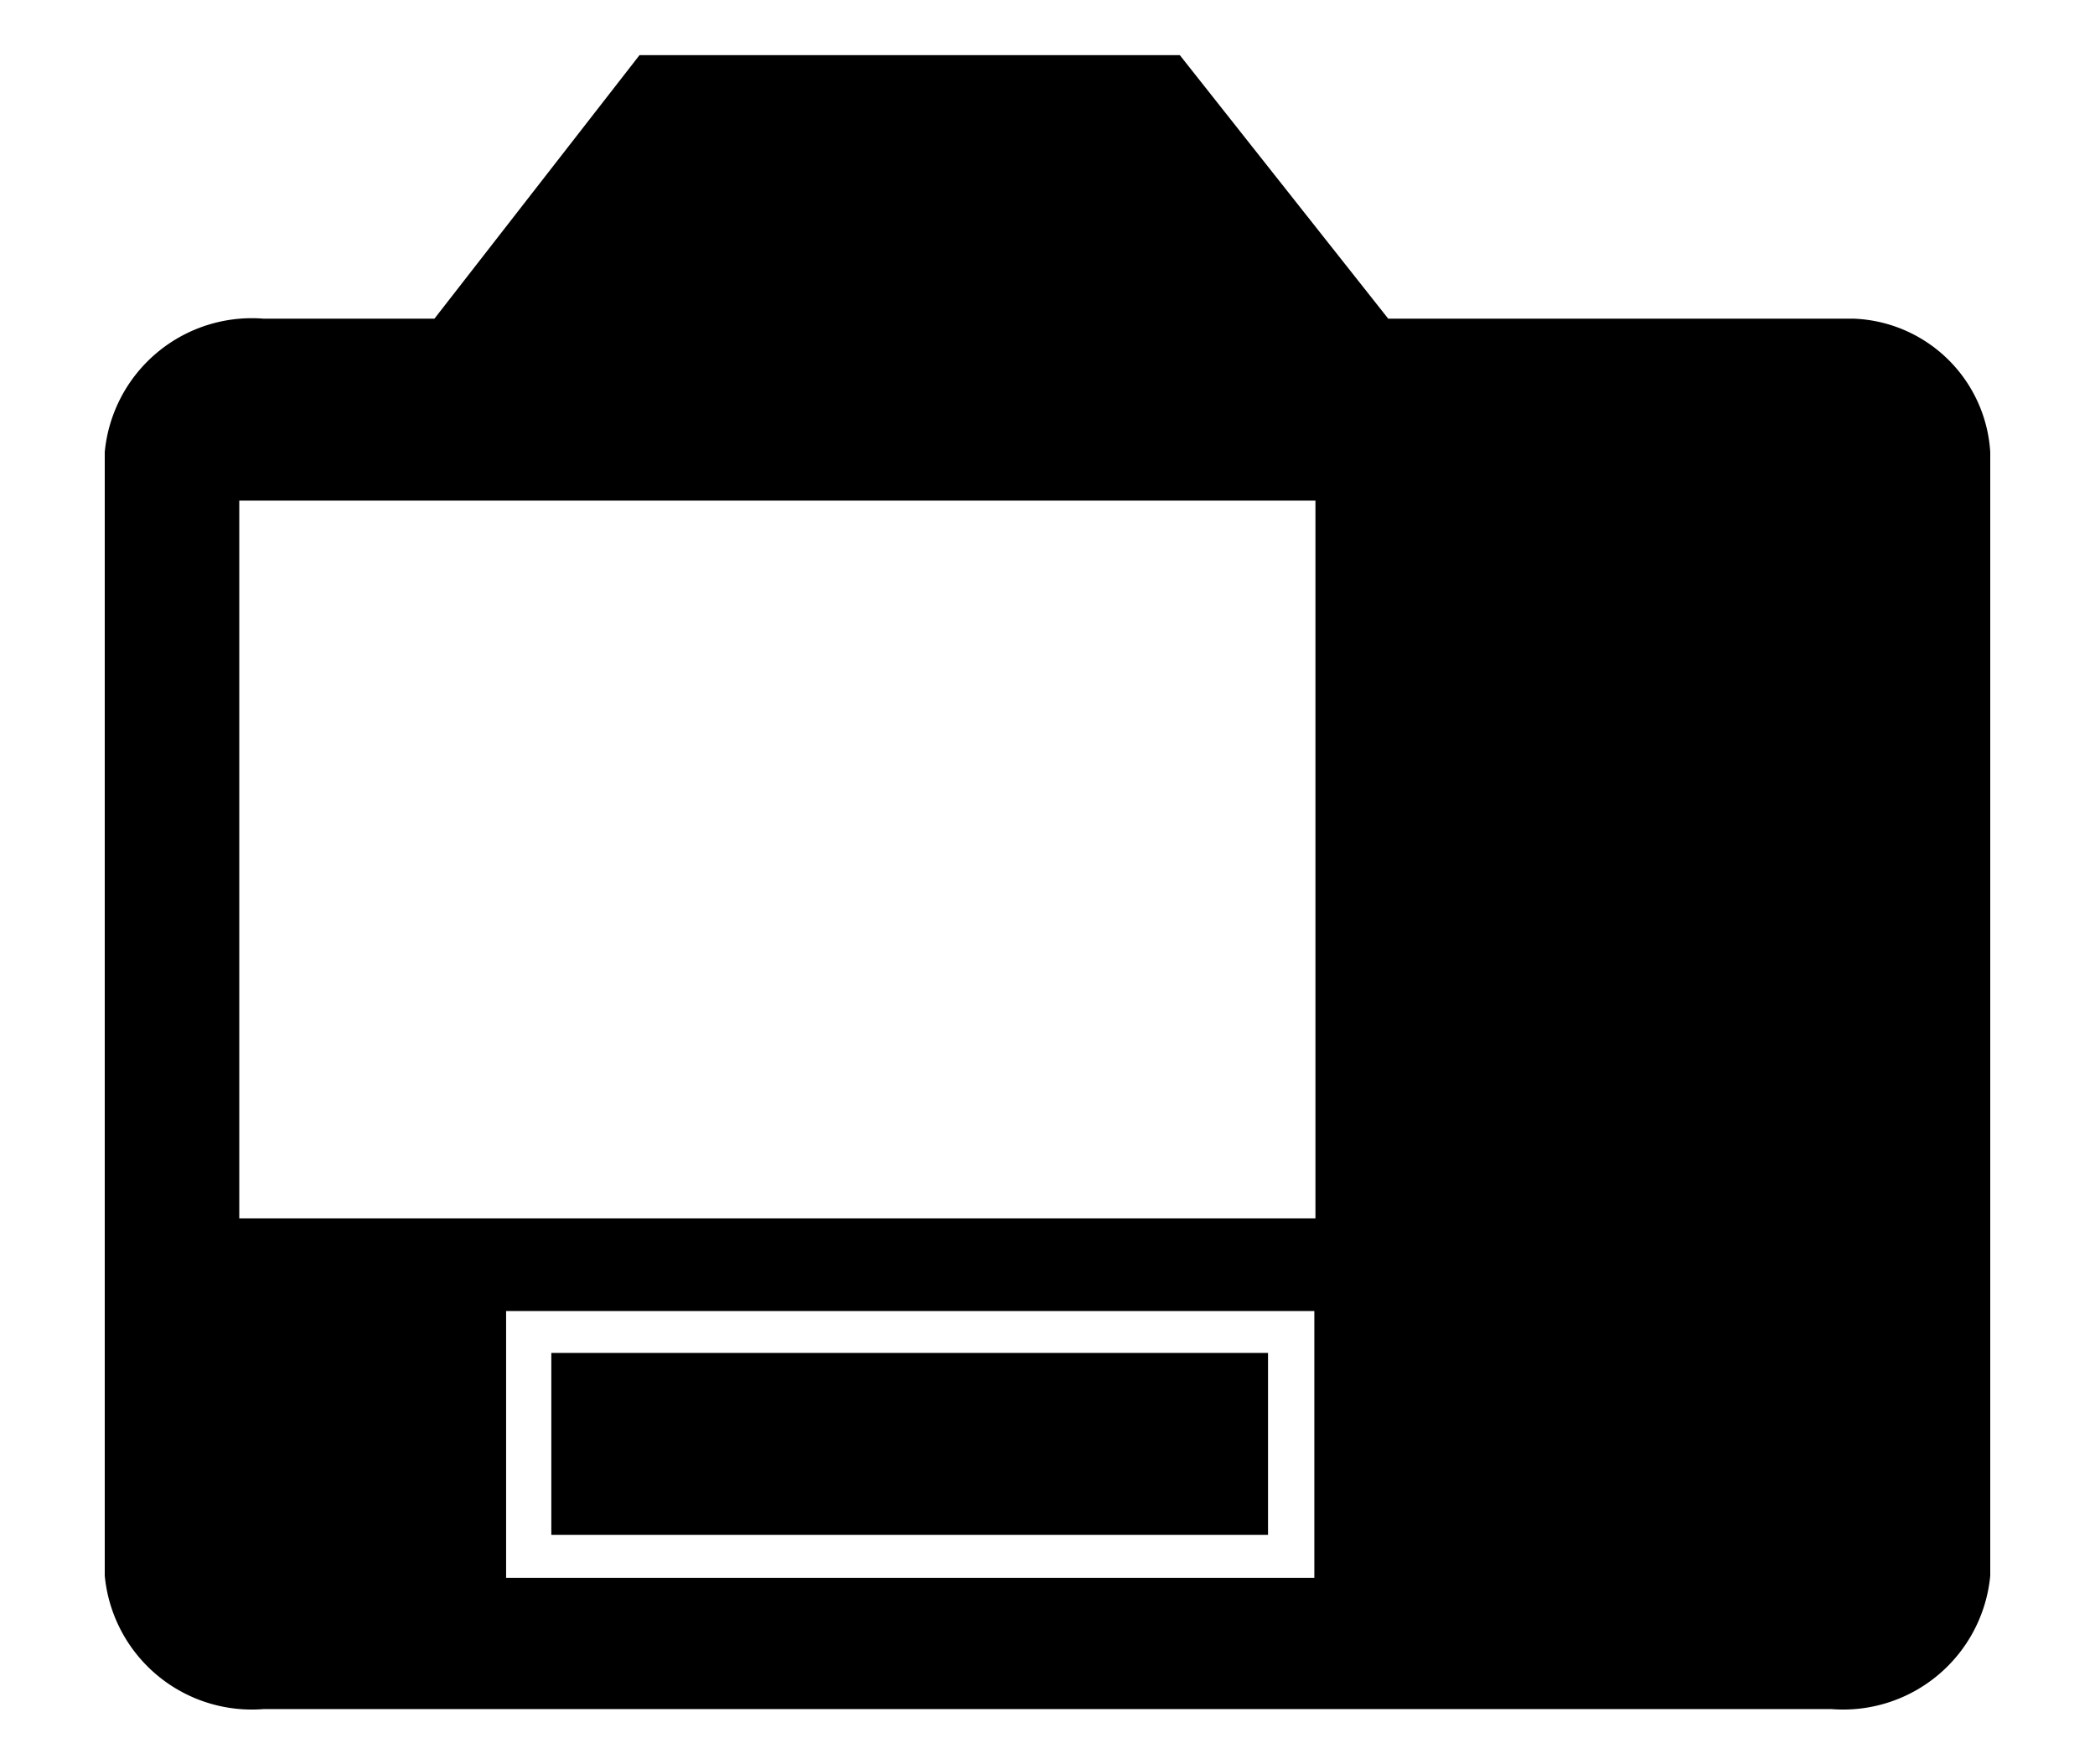
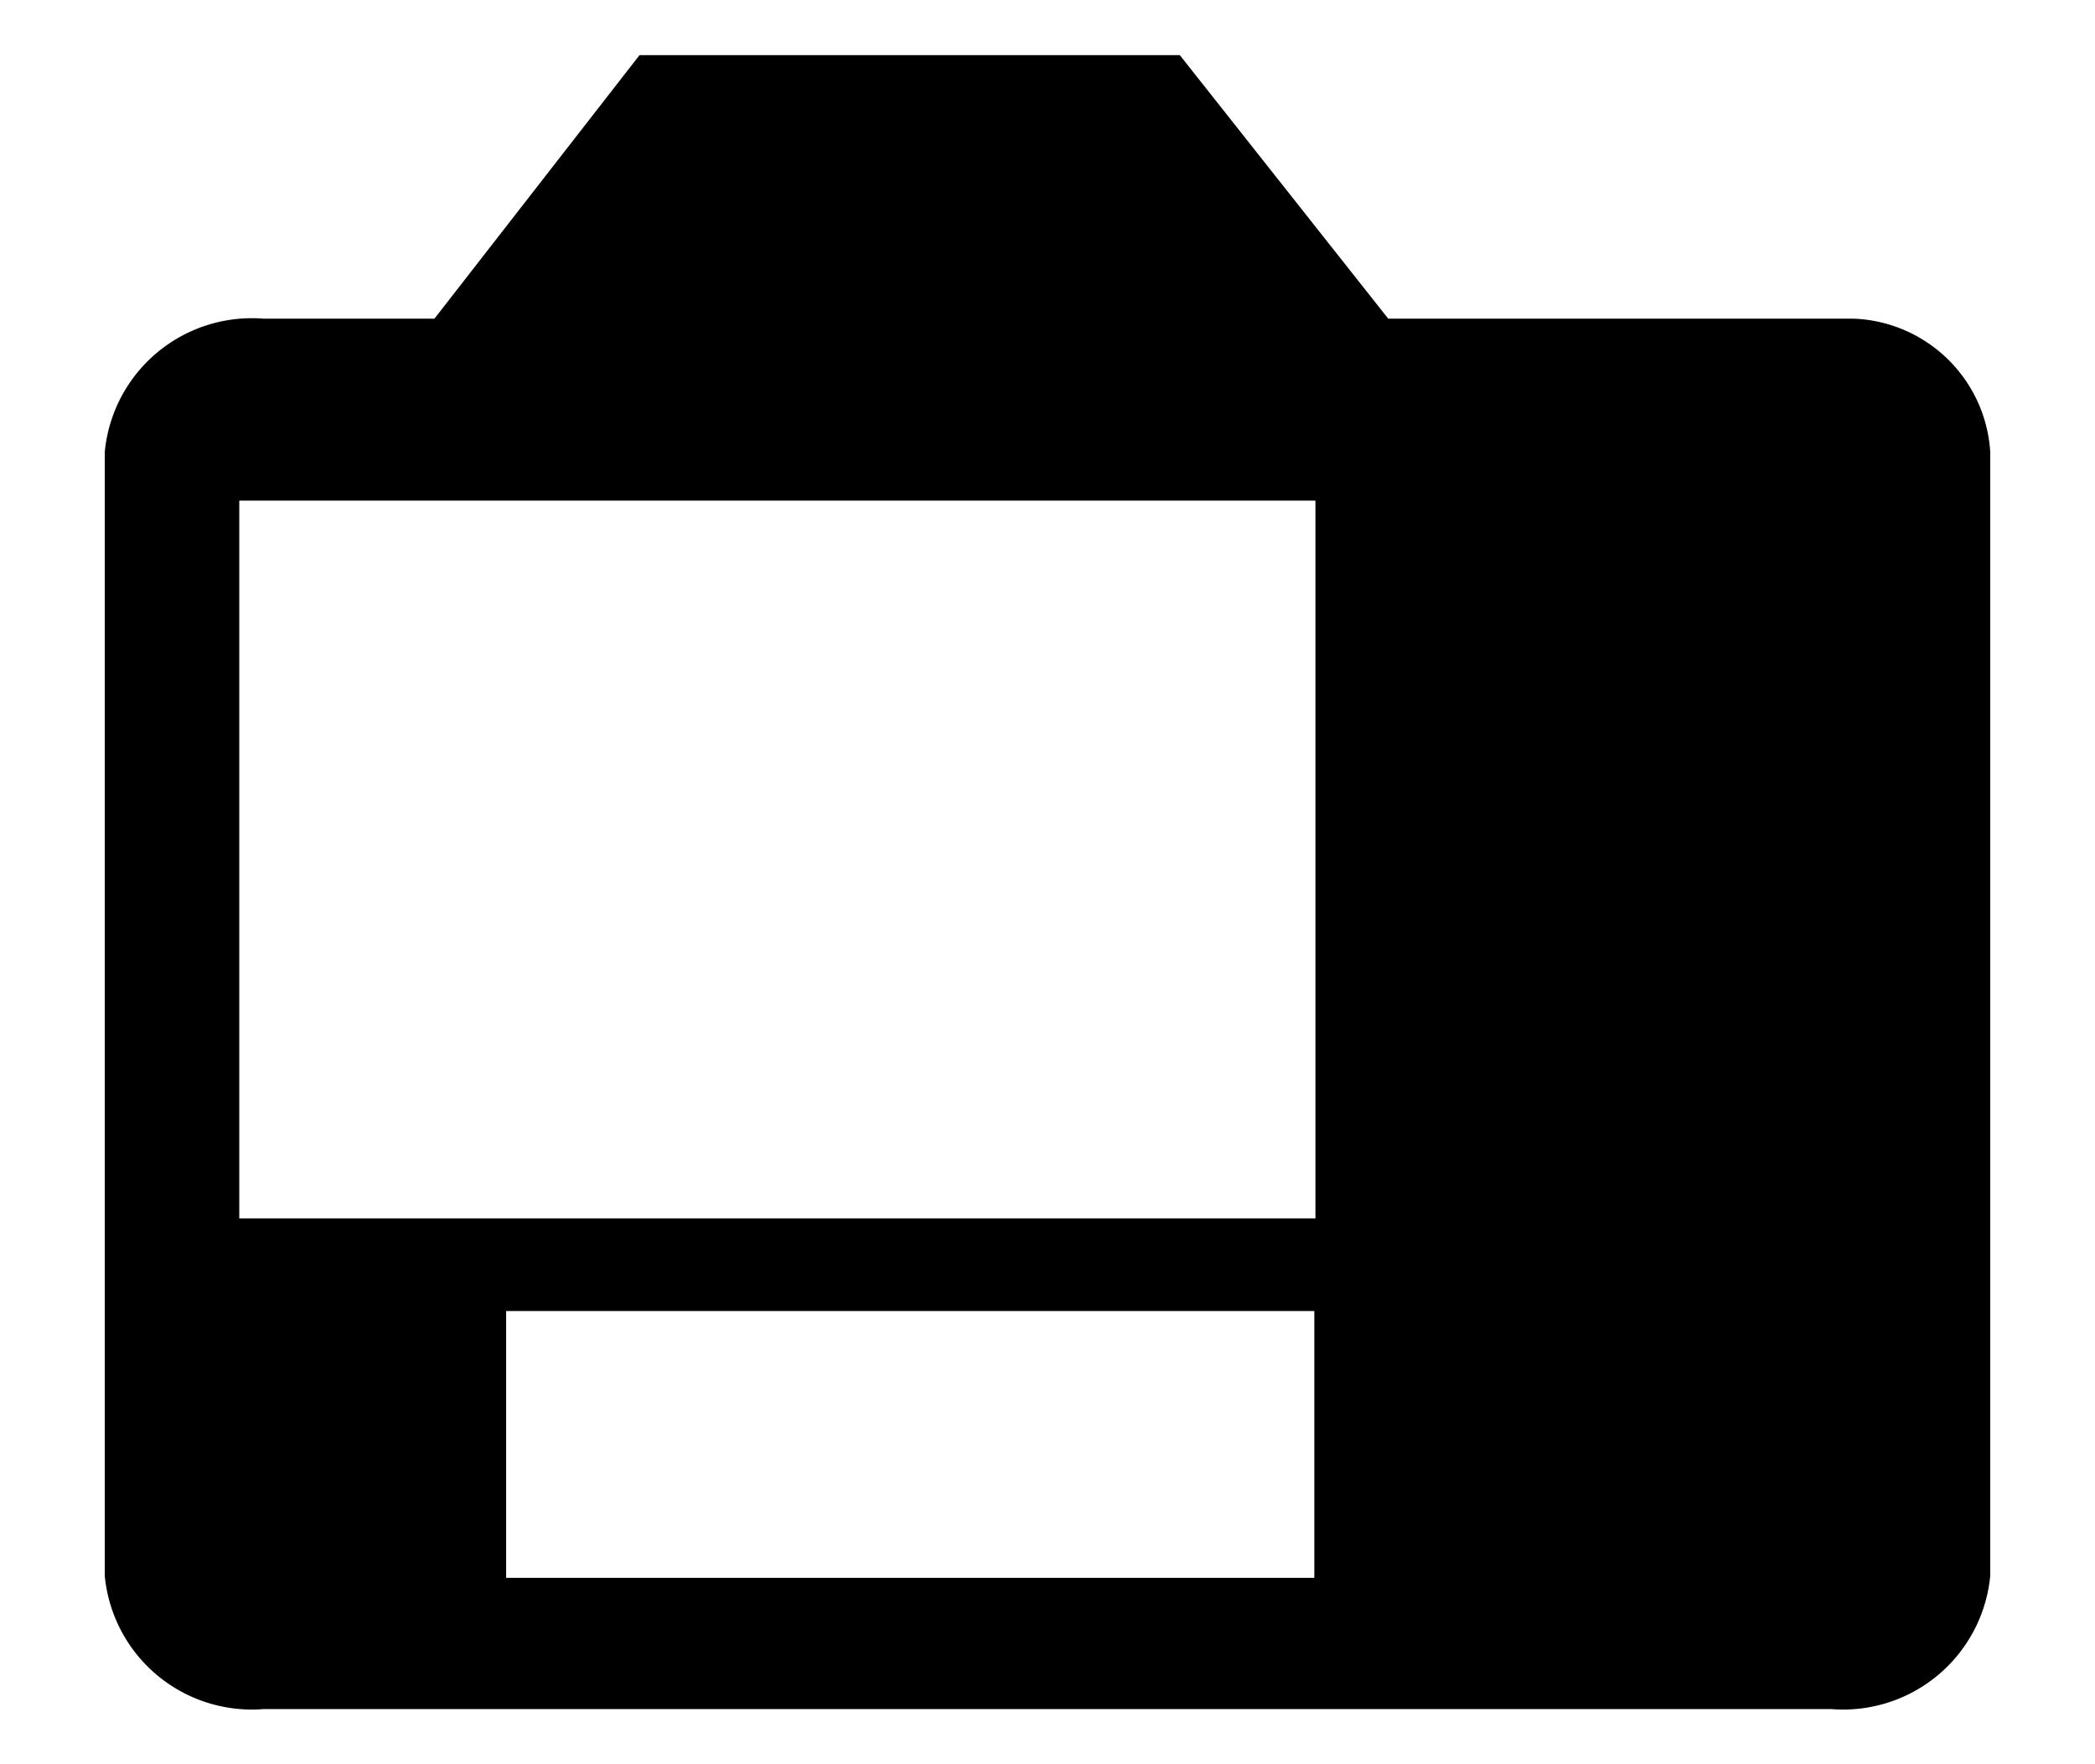
<svg xmlns="http://www.w3.org/2000/svg" id="レイヤー_1" data-name="レイヤー 1" width="19" height="16" viewBox="0 0 19 16">
  <defs>
    <style>
      .cls-1 {
        fill: none;
      }
    </style>
  </defs>
  <title>icon_lcd-monitor</title>
-   <path d="M16.81,2.89H12.59L10.7,0.5H5.8L3.94,2.89H2.39A1.34,1.34,0,0,0,.95,4.1V14.29A1.34,1.34,0,0,0,2.39,15.5H16.61a1.34,1.34,0,0,0,1.44-1.21V4.1A1.29,1.29,0,0,0,16.81,2.89ZM11.92,14.31H4.59V11.89h7.33v2.43Zm0-3.26H2.17V4.54h9.76v6.51ZM11.5,12.27H5v1.65h6.5V12.27Z" />
-   <rect class="cls-1" width="19" height="16" />
+   <path d="M16.81,2.89H12.59L10.7,0.5H5.8L3.94,2.89H2.39A1.34,1.34,0,0,0,.95,4.1V14.29A1.34,1.34,0,0,0,2.39,15.5H16.61a1.34,1.34,0,0,0,1.44-1.21V4.1A1.29,1.29,0,0,0,16.81,2.89ZM11.92,14.31H4.59V11.89h7.33v2.43Zm0-3.26H2.17V4.54h9.76v6.51ZM11.5,12.27H5v1.65V12.27Z" />
</svg>